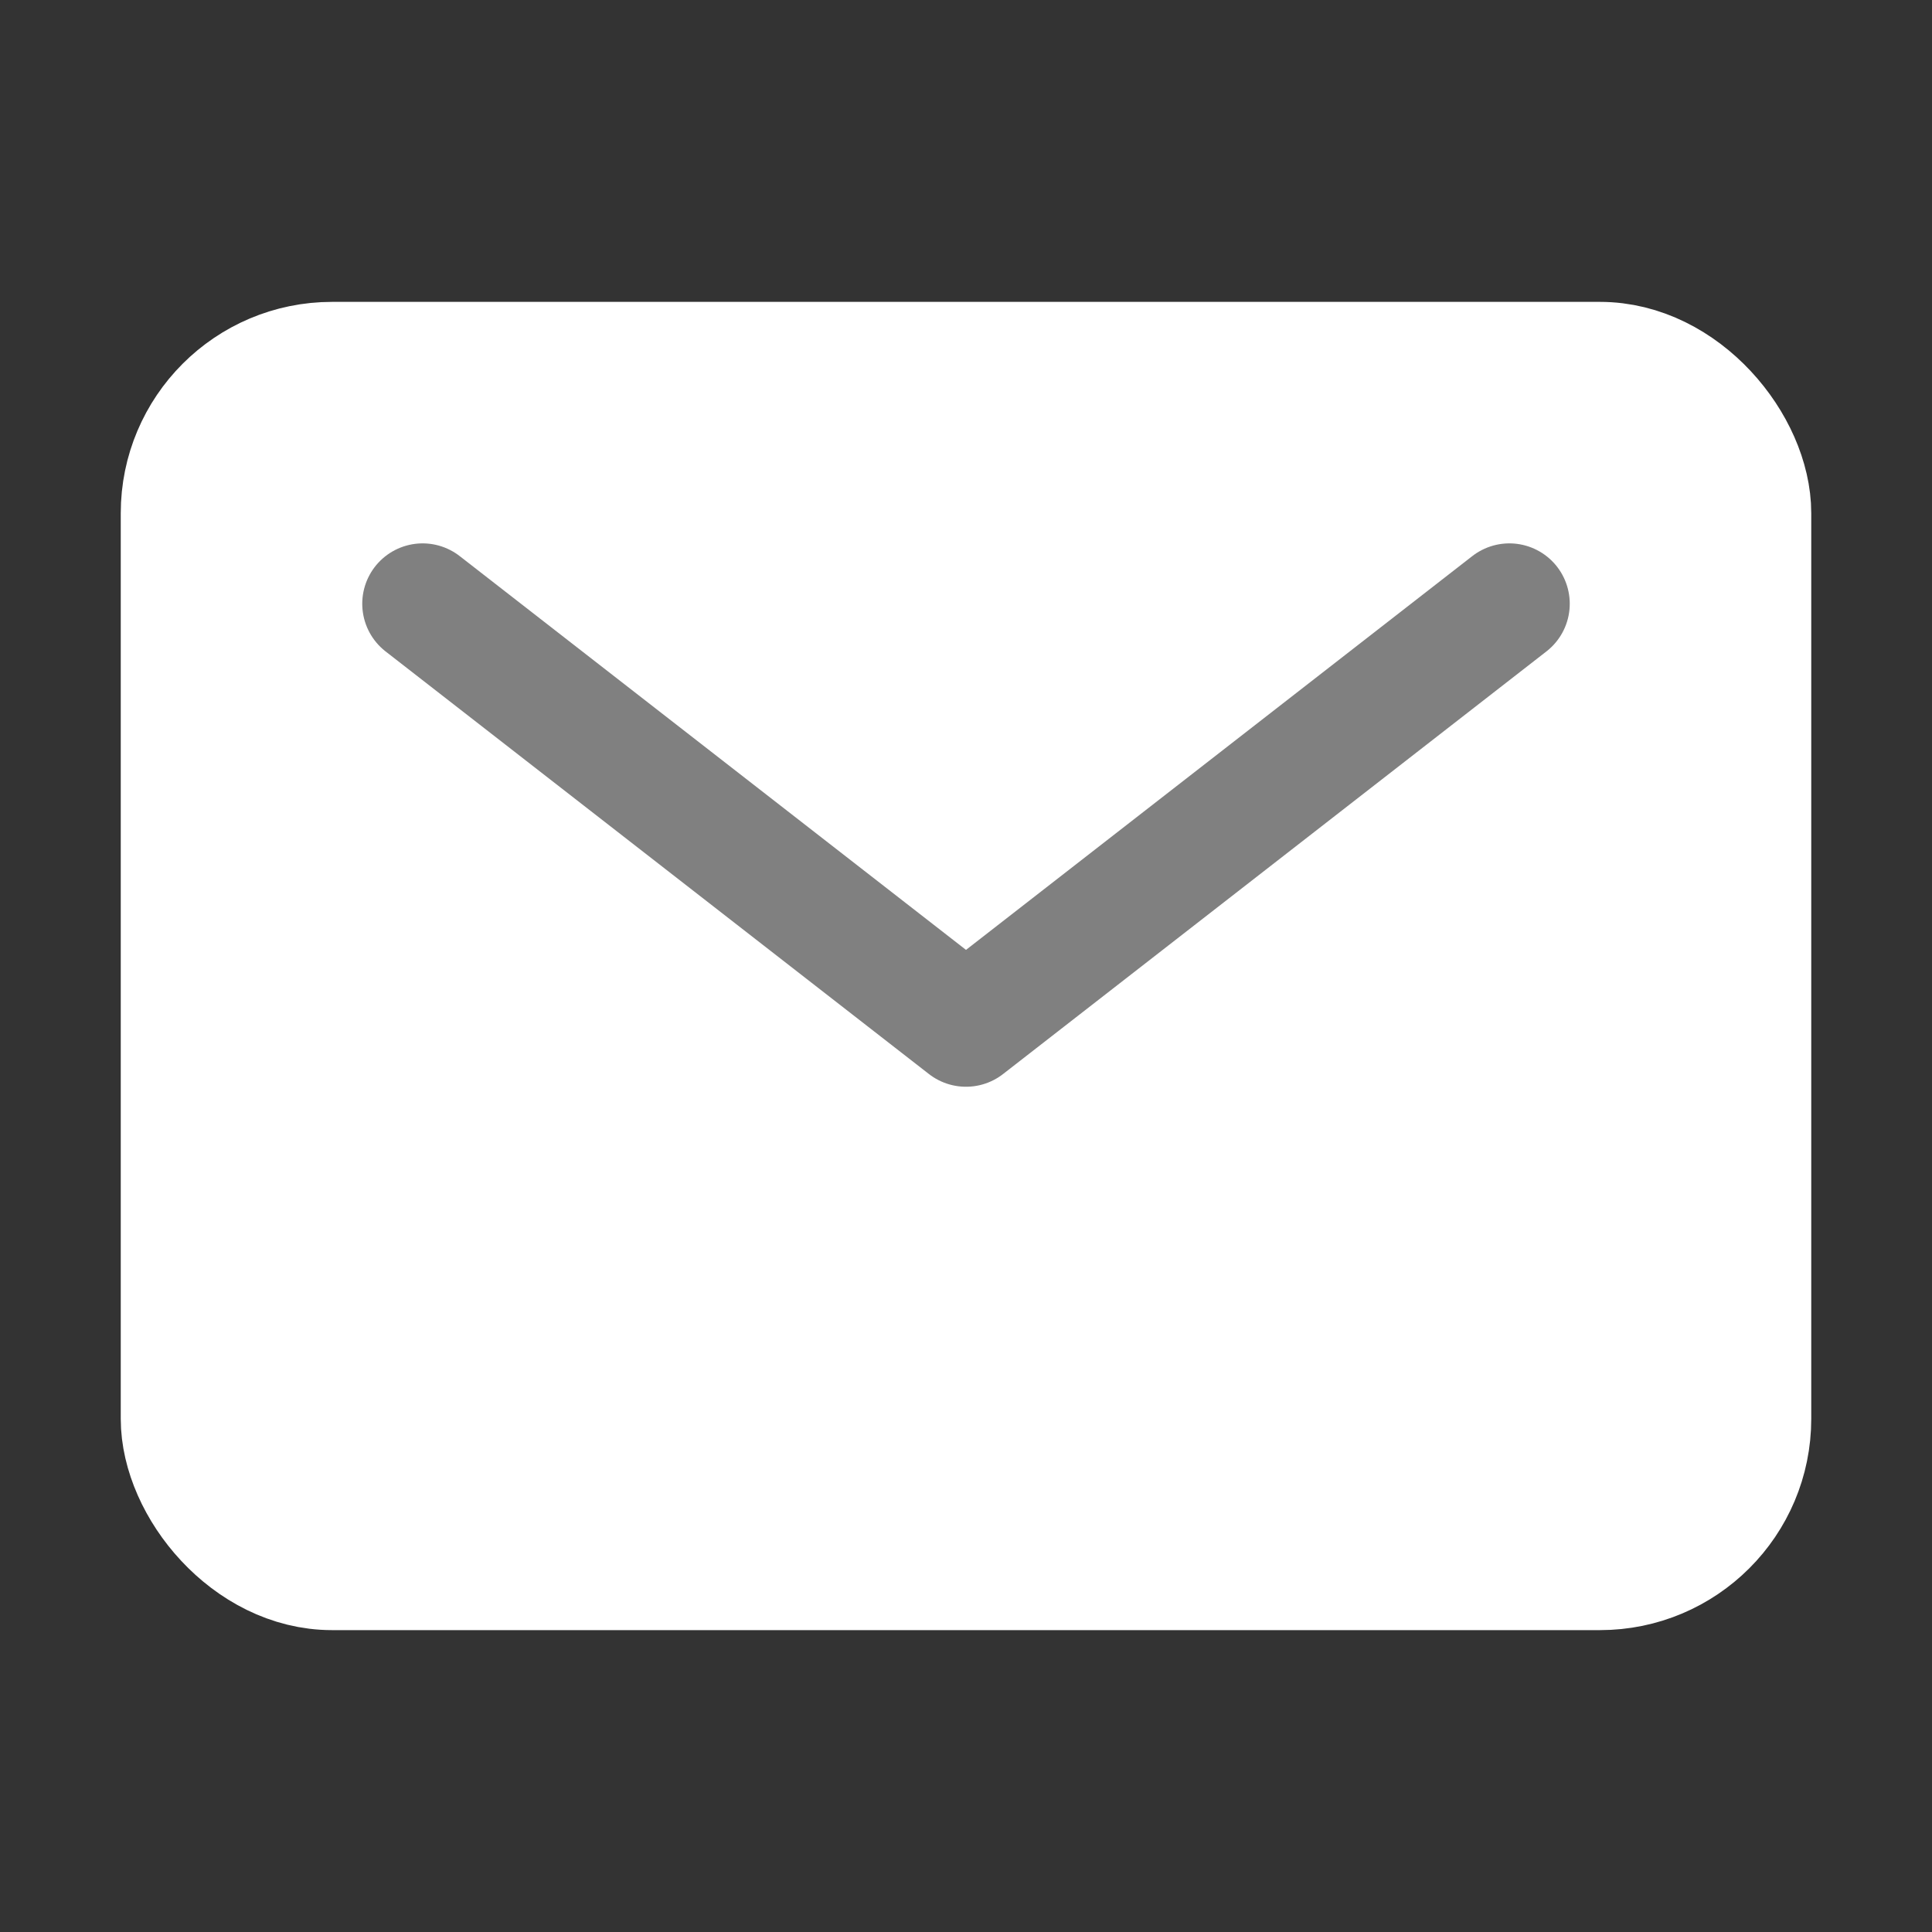
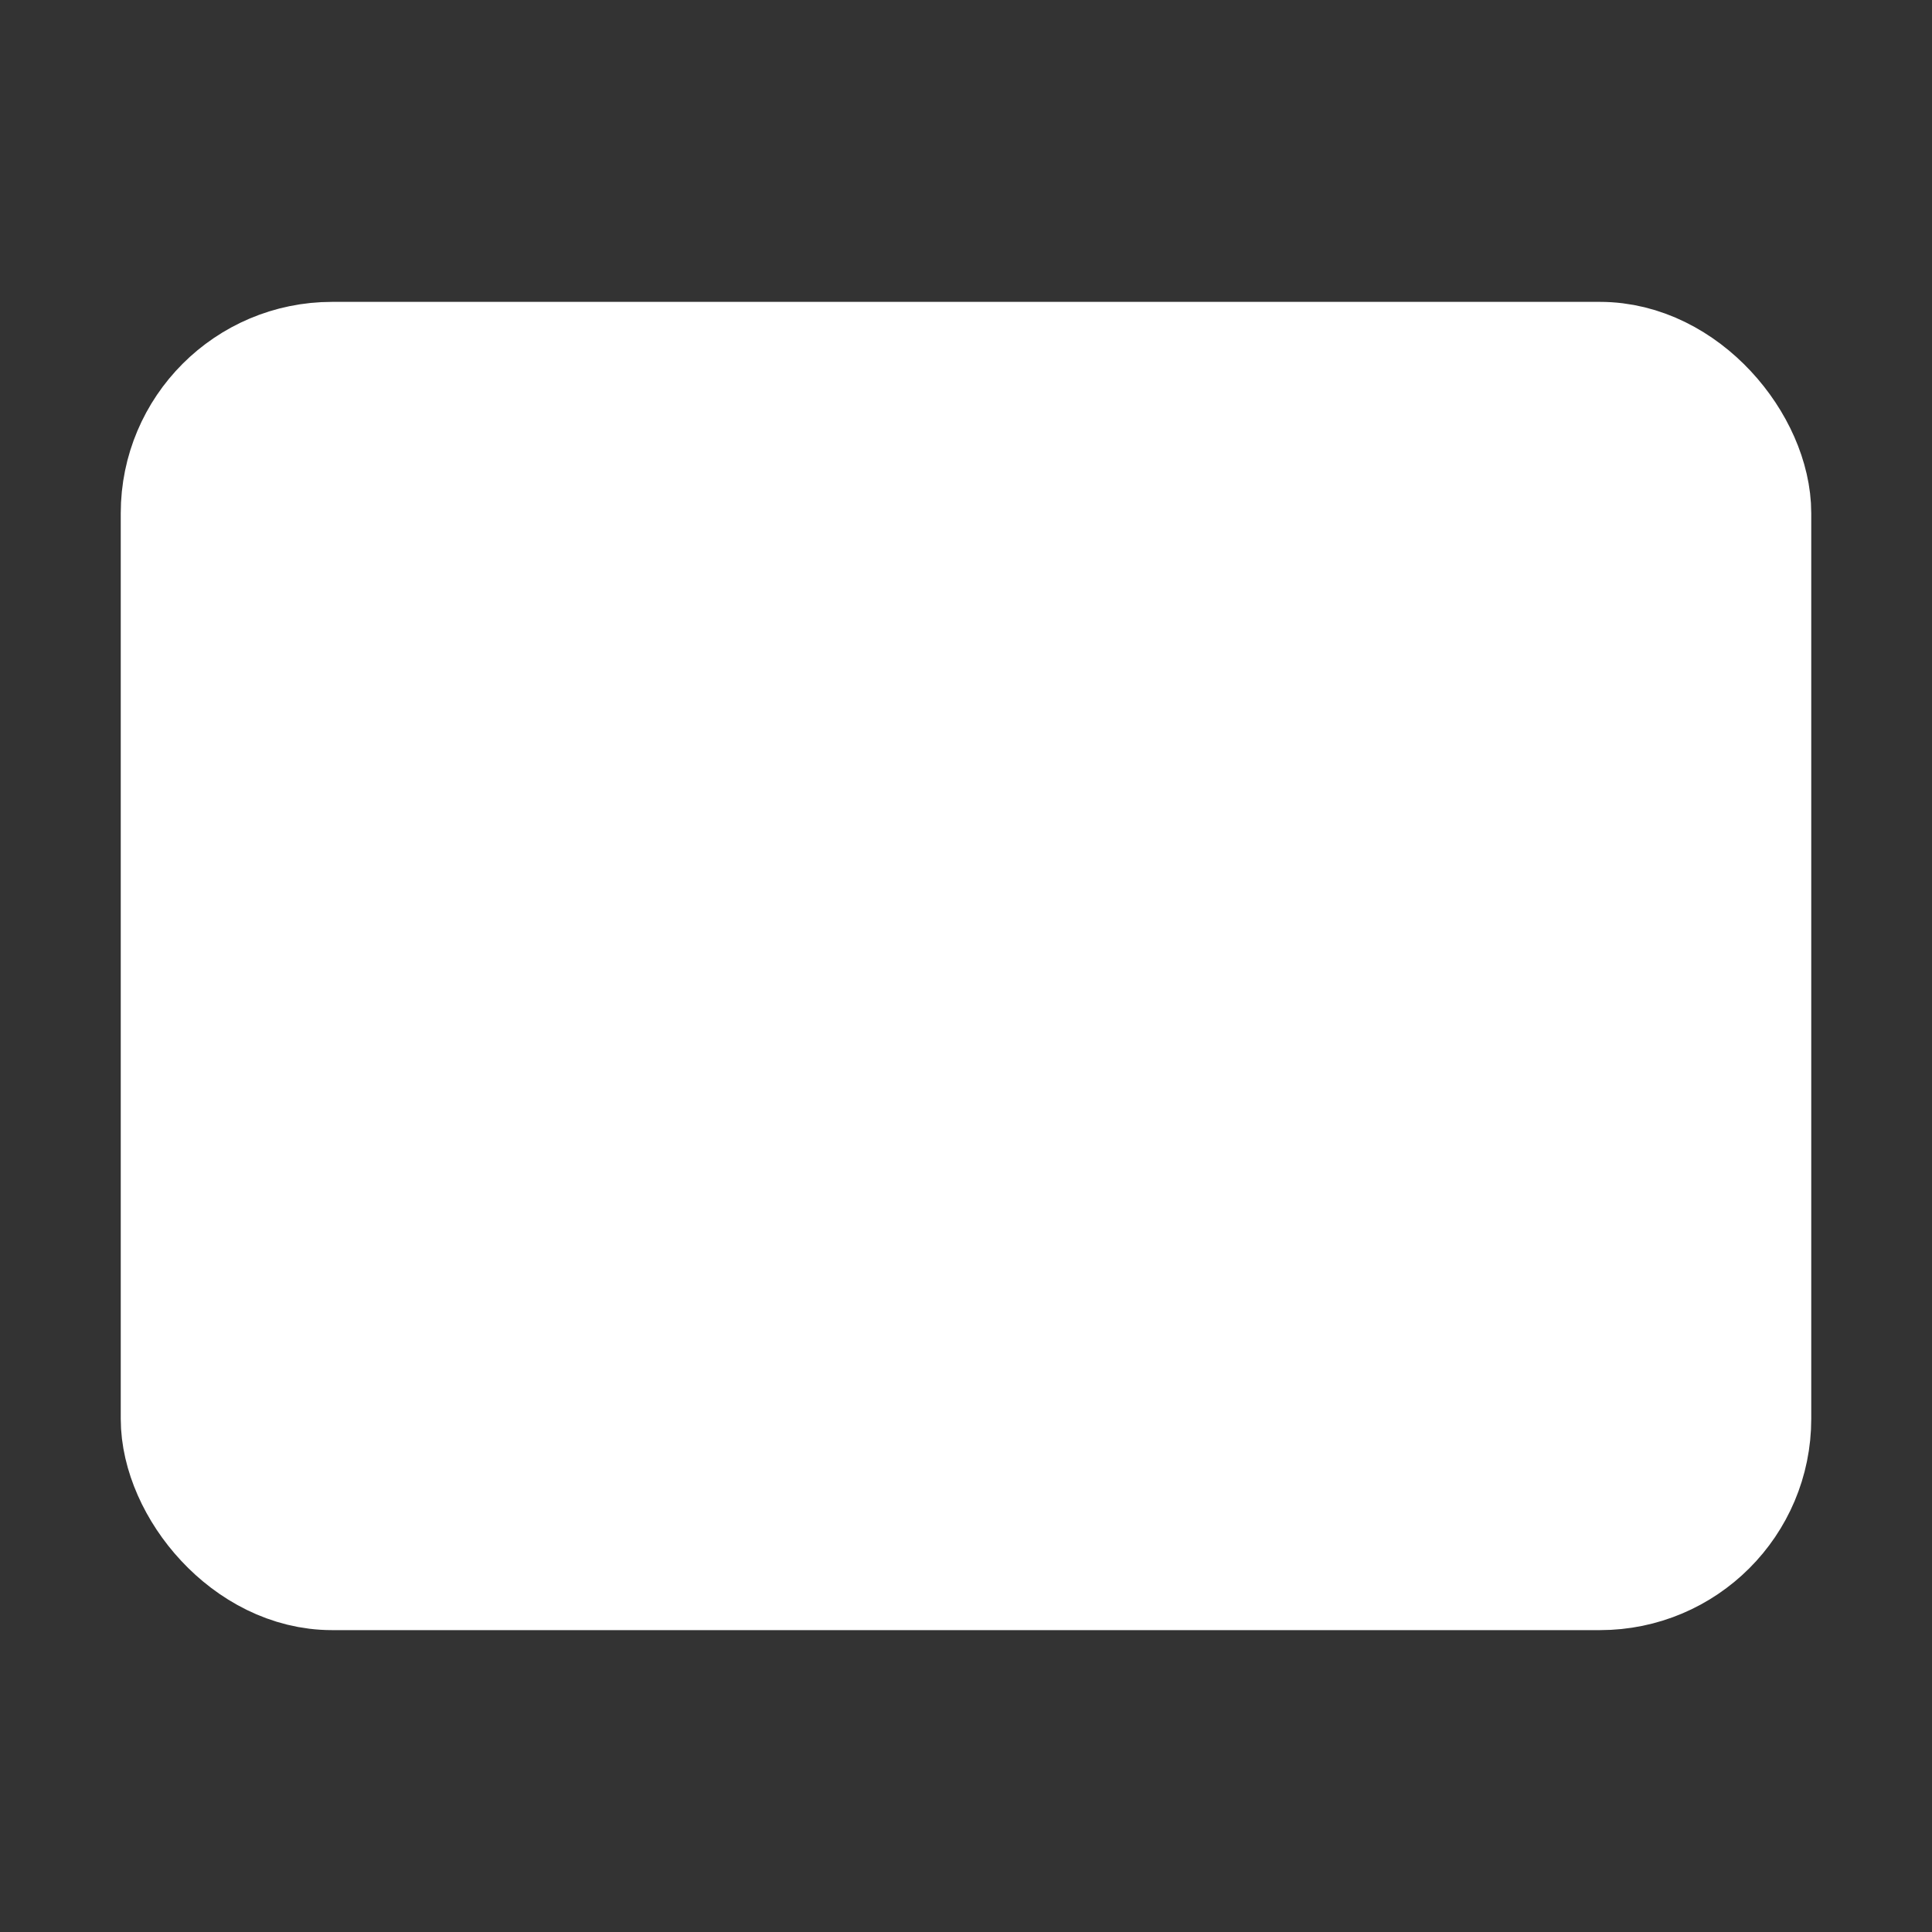
<svg xmlns="http://www.w3.org/2000/svg" class="ionicon" viewBox="0 0 512 512">
  <rect x="0" y="0" width="512" height="512" fill="#333333" stroke="none" />
  <rect x="48" y="96" width="416" height="320" rx="40" ry="40" fill="white" stroke="white" stroke-linecap="round" stroke-linejoin="round" stroke-width="32" />
-   <path fill="none" stroke="grey" stroke-linecap="round" stroke-linejoin="round" stroke-width="32" d="M112 160l144 112 144-112" />
</svg>